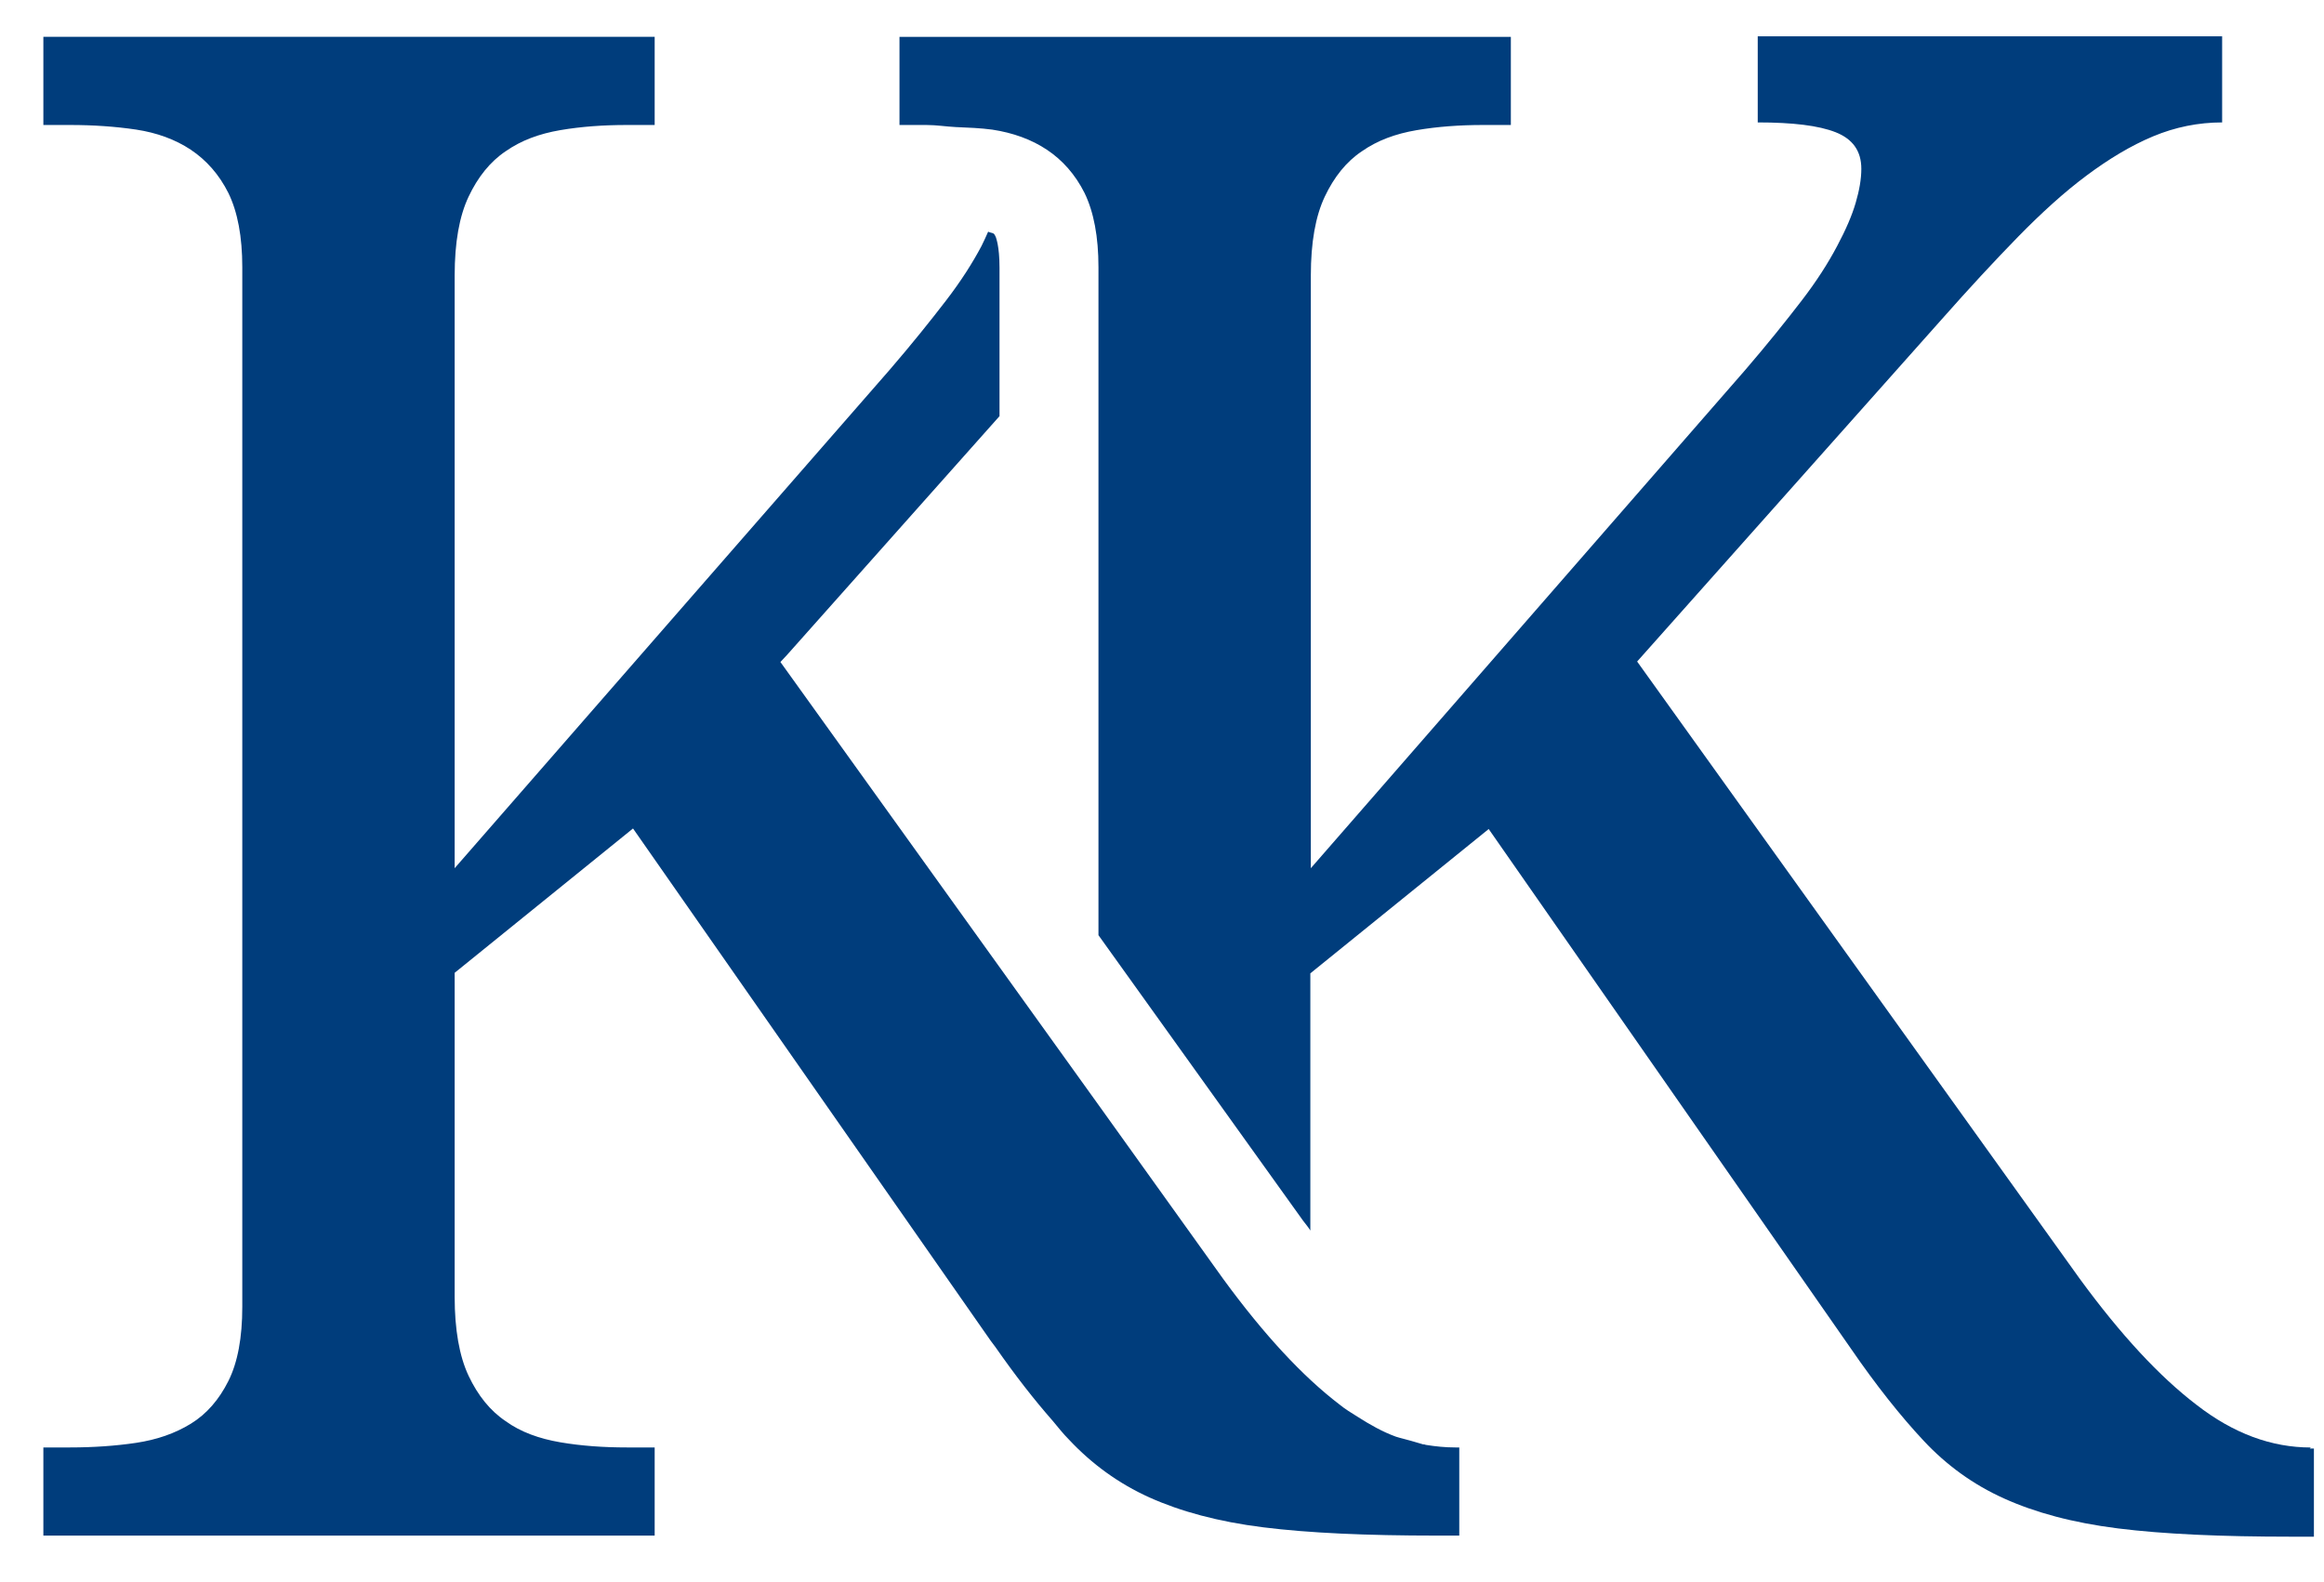
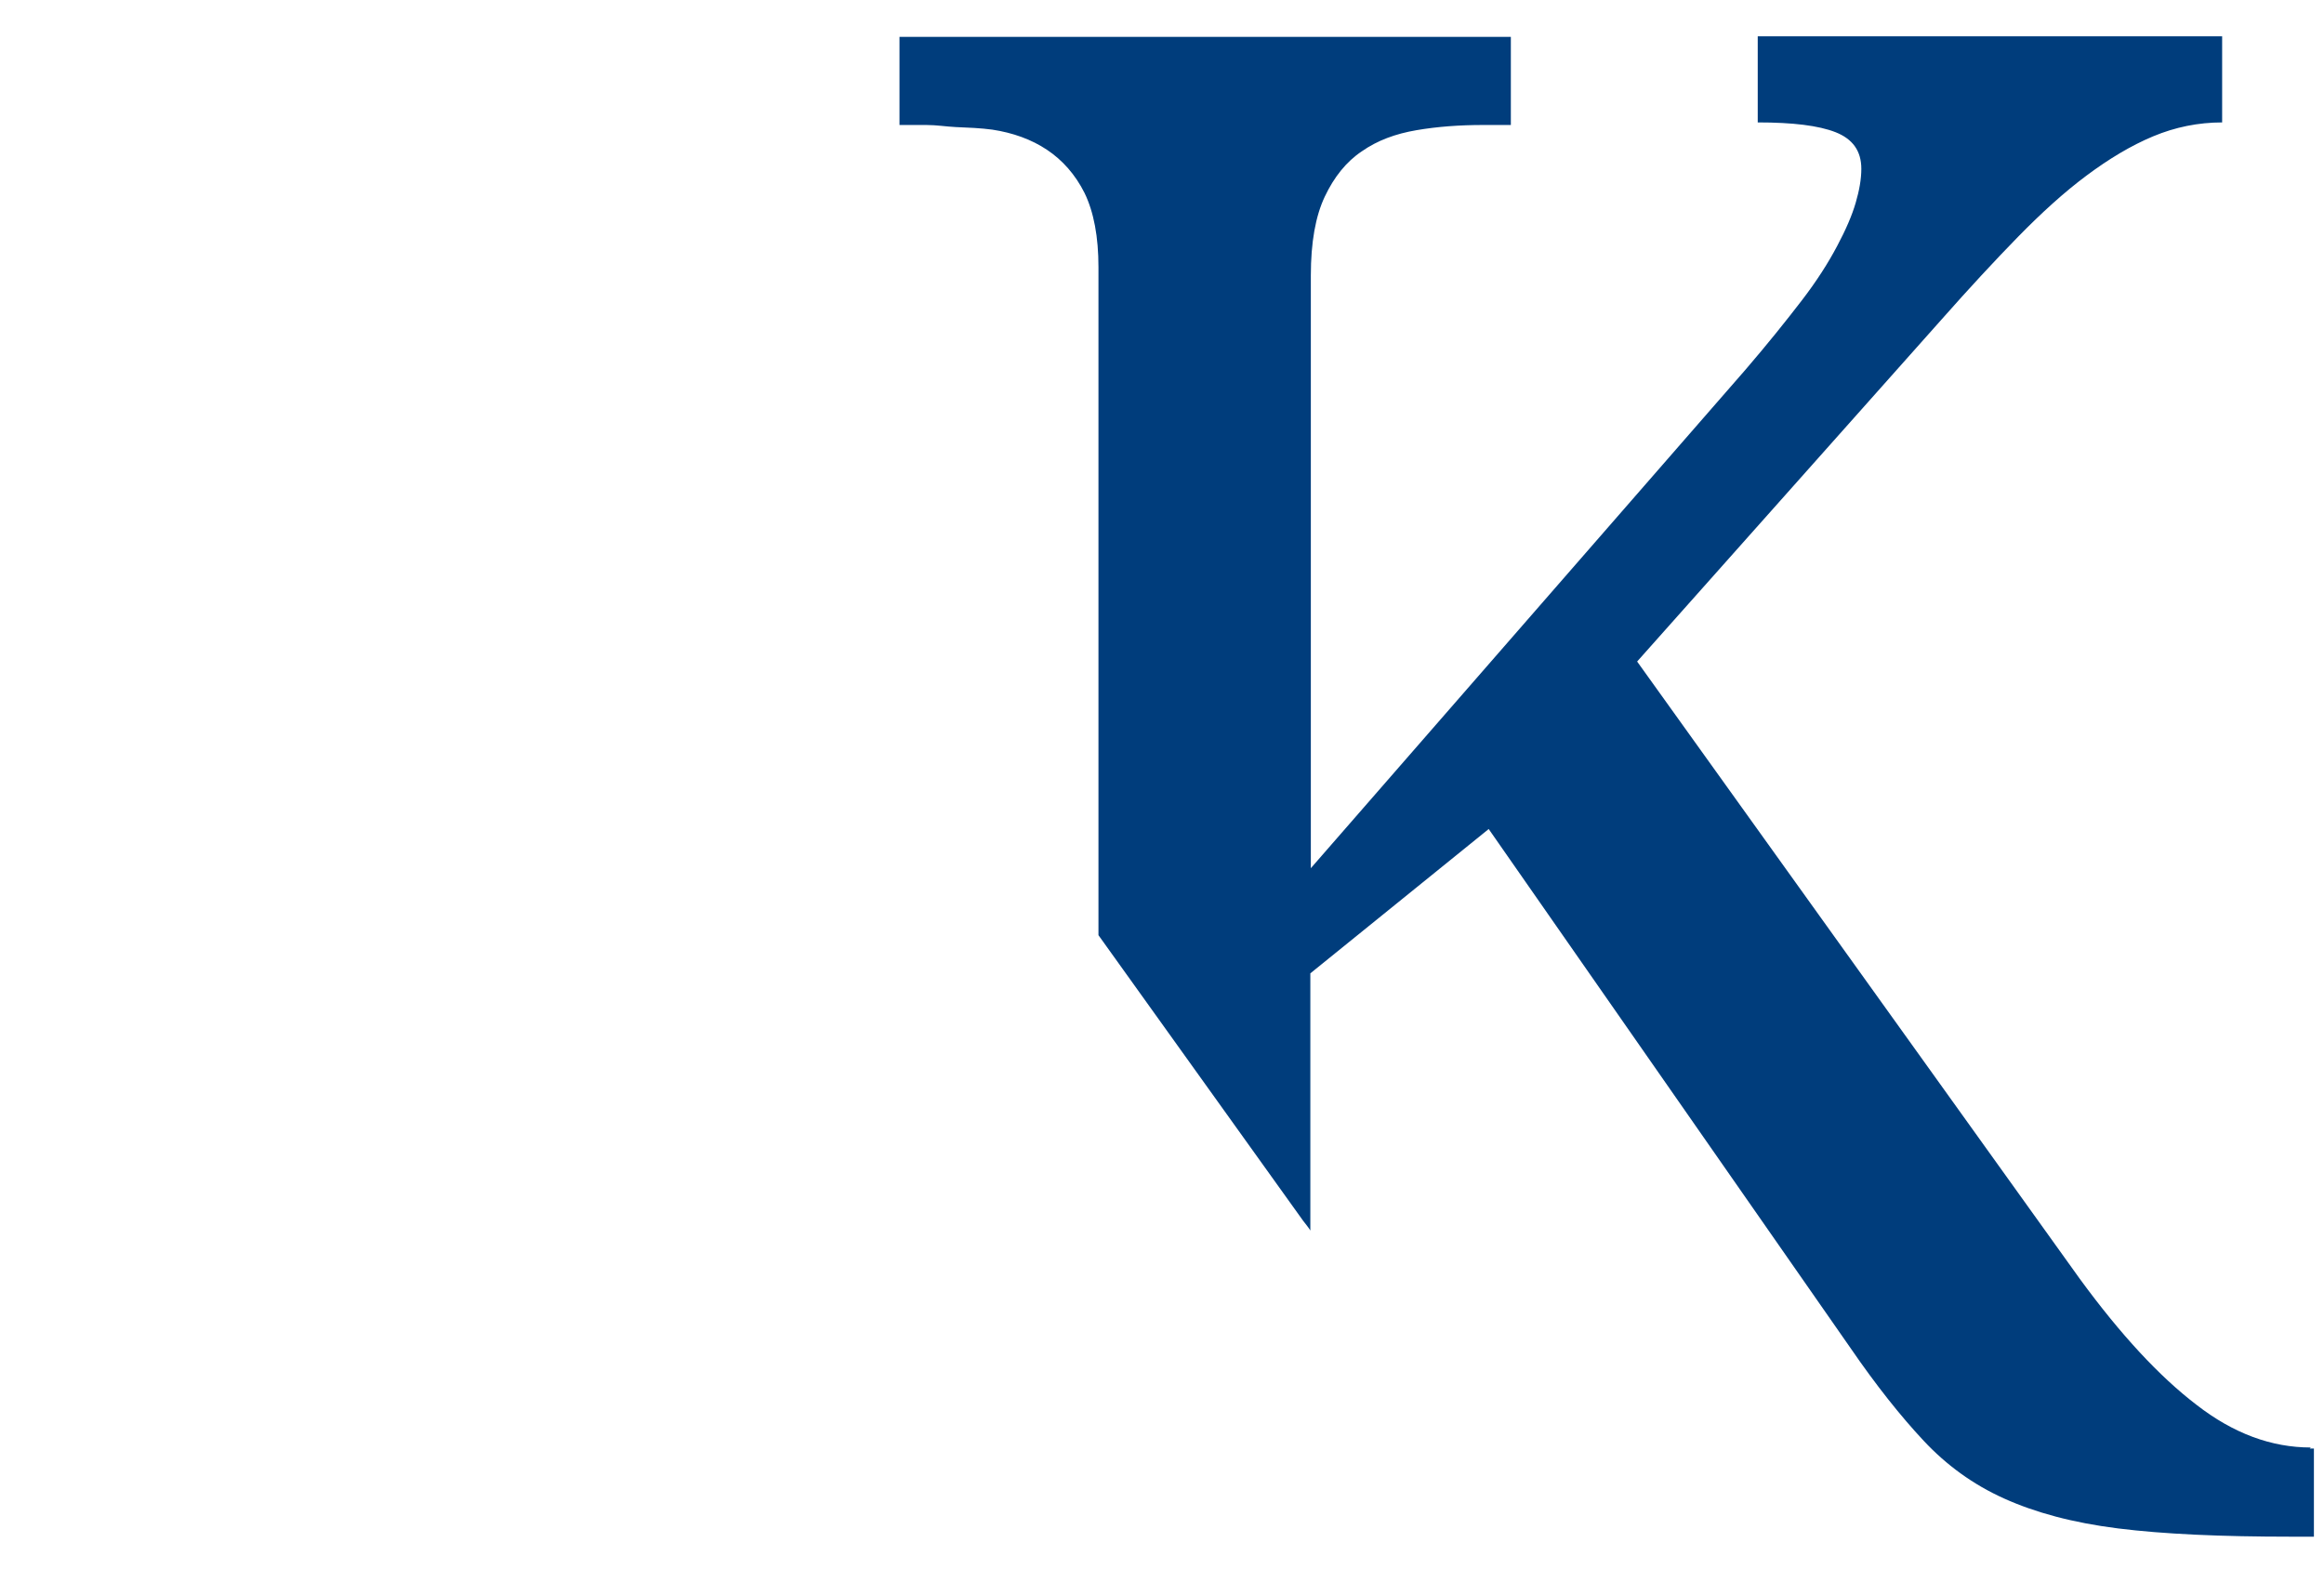
<svg xmlns="http://www.w3.org/2000/svg" width="47" height="32" viewBox="0 0 47 32" fill="none">
-   <path d="M28.803 29.214C28.803 29.214 28.793 29.214 28.782 29.214C28.699 29.193 28.616 29.162 28.532 29.141C28.428 29.11 28.324 29.089 28.23 29.058C27.969 28.964 27.709 28.818 27.448 28.651C27.333 28.578 27.208 28.505 27.094 28.411C26.343 27.838 25.561 26.994 24.738 25.868L22.236 22.376L15.783 13.39L15.919 13.244L20.214 8.417V5.415C20.214 4.967 20.141 4.811 20.141 4.8C20.12 4.748 20.099 4.727 20.099 4.727C20.068 4.706 20.016 4.706 19.984 4.686C19.943 4.779 19.901 4.873 19.849 4.977C19.672 5.311 19.442 5.676 19.13 6.082C18.817 6.489 18.442 6.958 17.993 7.479L13.98 12.076L9.195 17.56V5.572C9.195 4.904 9.289 4.373 9.477 3.977C9.664 3.581 9.914 3.268 10.227 3.059C10.54 2.84 10.905 2.705 11.332 2.632C11.76 2.559 12.208 2.528 12.677 2.528H13.24V0.745H0.877V2.528H1.419C1.888 2.528 2.336 2.559 2.753 2.621C3.17 2.684 3.545 2.82 3.858 3.028C4.171 3.237 4.431 3.528 4.619 3.904C4.807 4.289 4.9 4.79 4.9 5.405V26.431C4.9 27.056 4.807 27.556 4.619 27.932C4.431 28.307 4.181 28.599 3.858 28.797C3.535 28.995 3.17 29.12 2.753 29.183C2.336 29.245 1.888 29.276 1.419 29.276H0.877V31.059H13.24V29.276H12.677C12.208 29.276 11.76 29.245 11.332 29.172C10.905 29.099 10.529 28.964 10.227 28.745C9.914 28.536 9.664 28.224 9.477 27.828C9.289 27.431 9.195 26.889 9.195 26.233V19.676L12.802 16.757L20.036 27.119L20.13 27.244C20.537 27.828 20.912 28.307 21.287 28.735C21.392 28.86 21.506 29.006 21.621 29.12C22.08 29.61 22.622 30.006 23.247 30.288C23.873 30.569 24.634 30.778 25.551 30.892C26.468 31.007 27.636 31.059 29.053 31.059H29.512V29.276H29.429C29.231 29.276 29.033 29.256 28.835 29.224L28.803 29.214Z" fill="#003D7C" />
  <path d="M46.733 29.277C45.941 29.277 45.17 28.996 44.419 28.412C43.669 27.839 42.887 26.994 42.063 25.868L33.109 13.38L39.269 6.458C39.822 5.833 40.333 5.28 40.812 4.79C41.292 4.3 41.75 3.884 42.199 3.55C42.647 3.216 43.095 2.945 43.543 2.758C43.992 2.57 44.461 2.476 44.94 2.476V0.735H35.548V2.476C36.257 2.476 36.778 2.539 37.122 2.674C37.466 2.81 37.643 3.05 37.643 3.414C37.643 3.623 37.602 3.852 37.529 4.102C37.456 4.353 37.331 4.644 37.153 4.978C36.976 5.312 36.747 5.676 36.434 6.083C36.121 6.49 35.746 6.959 35.298 7.48L26.51 17.56V5.572C26.51 4.905 26.604 4.373 26.792 3.977C26.979 3.581 27.229 3.268 27.542 3.06C27.855 2.841 28.22 2.706 28.647 2.633C29.074 2.56 29.523 2.528 29.992 2.528H30.555V0.746H18.191V2.528H18.734C18.942 2.528 19.13 2.56 19.328 2.57C19.578 2.58 19.839 2.591 20.068 2.622C20.485 2.685 20.86 2.82 21.173 3.029C21.486 3.237 21.746 3.529 21.934 3.904C22.121 4.29 22.215 4.79 22.215 5.405V18.915L26.354 24.691C26.406 24.764 26.458 24.816 26.5 24.889V19.687L30.107 16.768L37.424 27.265C37.946 28.026 38.446 28.652 38.905 29.142C39.363 29.632 39.905 30.028 40.531 30.309C41.156 30.591 41.917 30.799 42.835 30.914C43.752 31.029 44.919 31.081 46.337 31.081H46.796V29.298H46.712L46.733 29.277Z" fill="#003D7C" />
</svg>